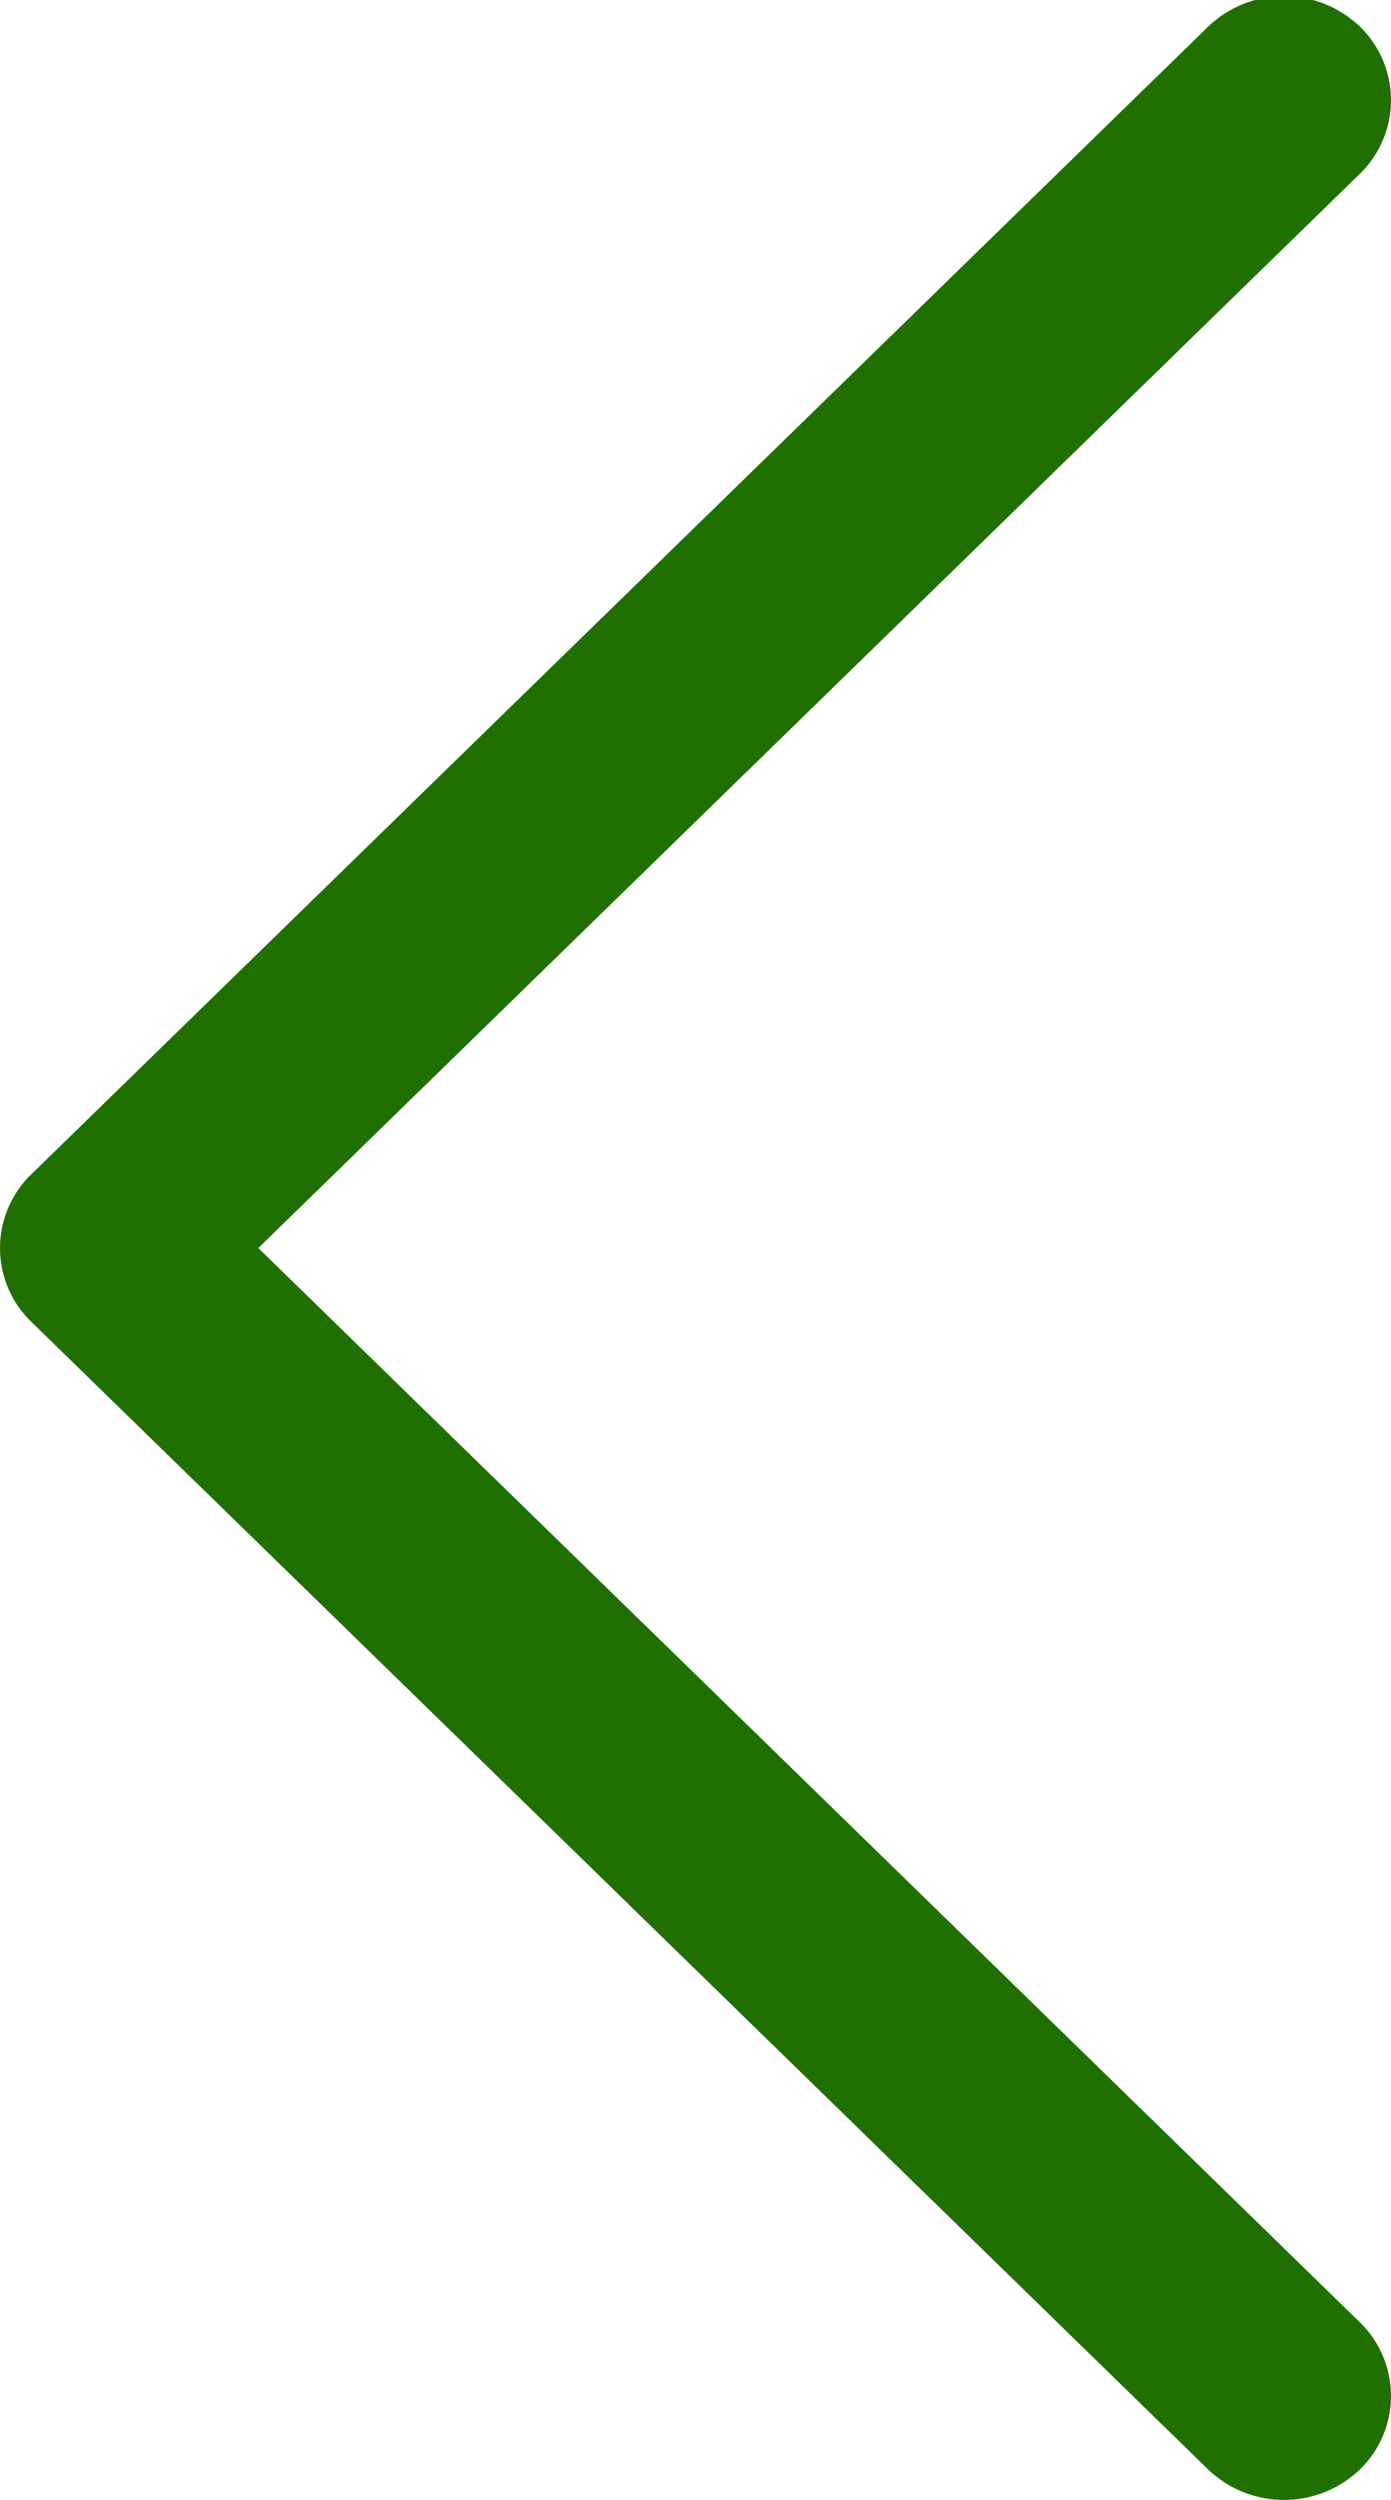
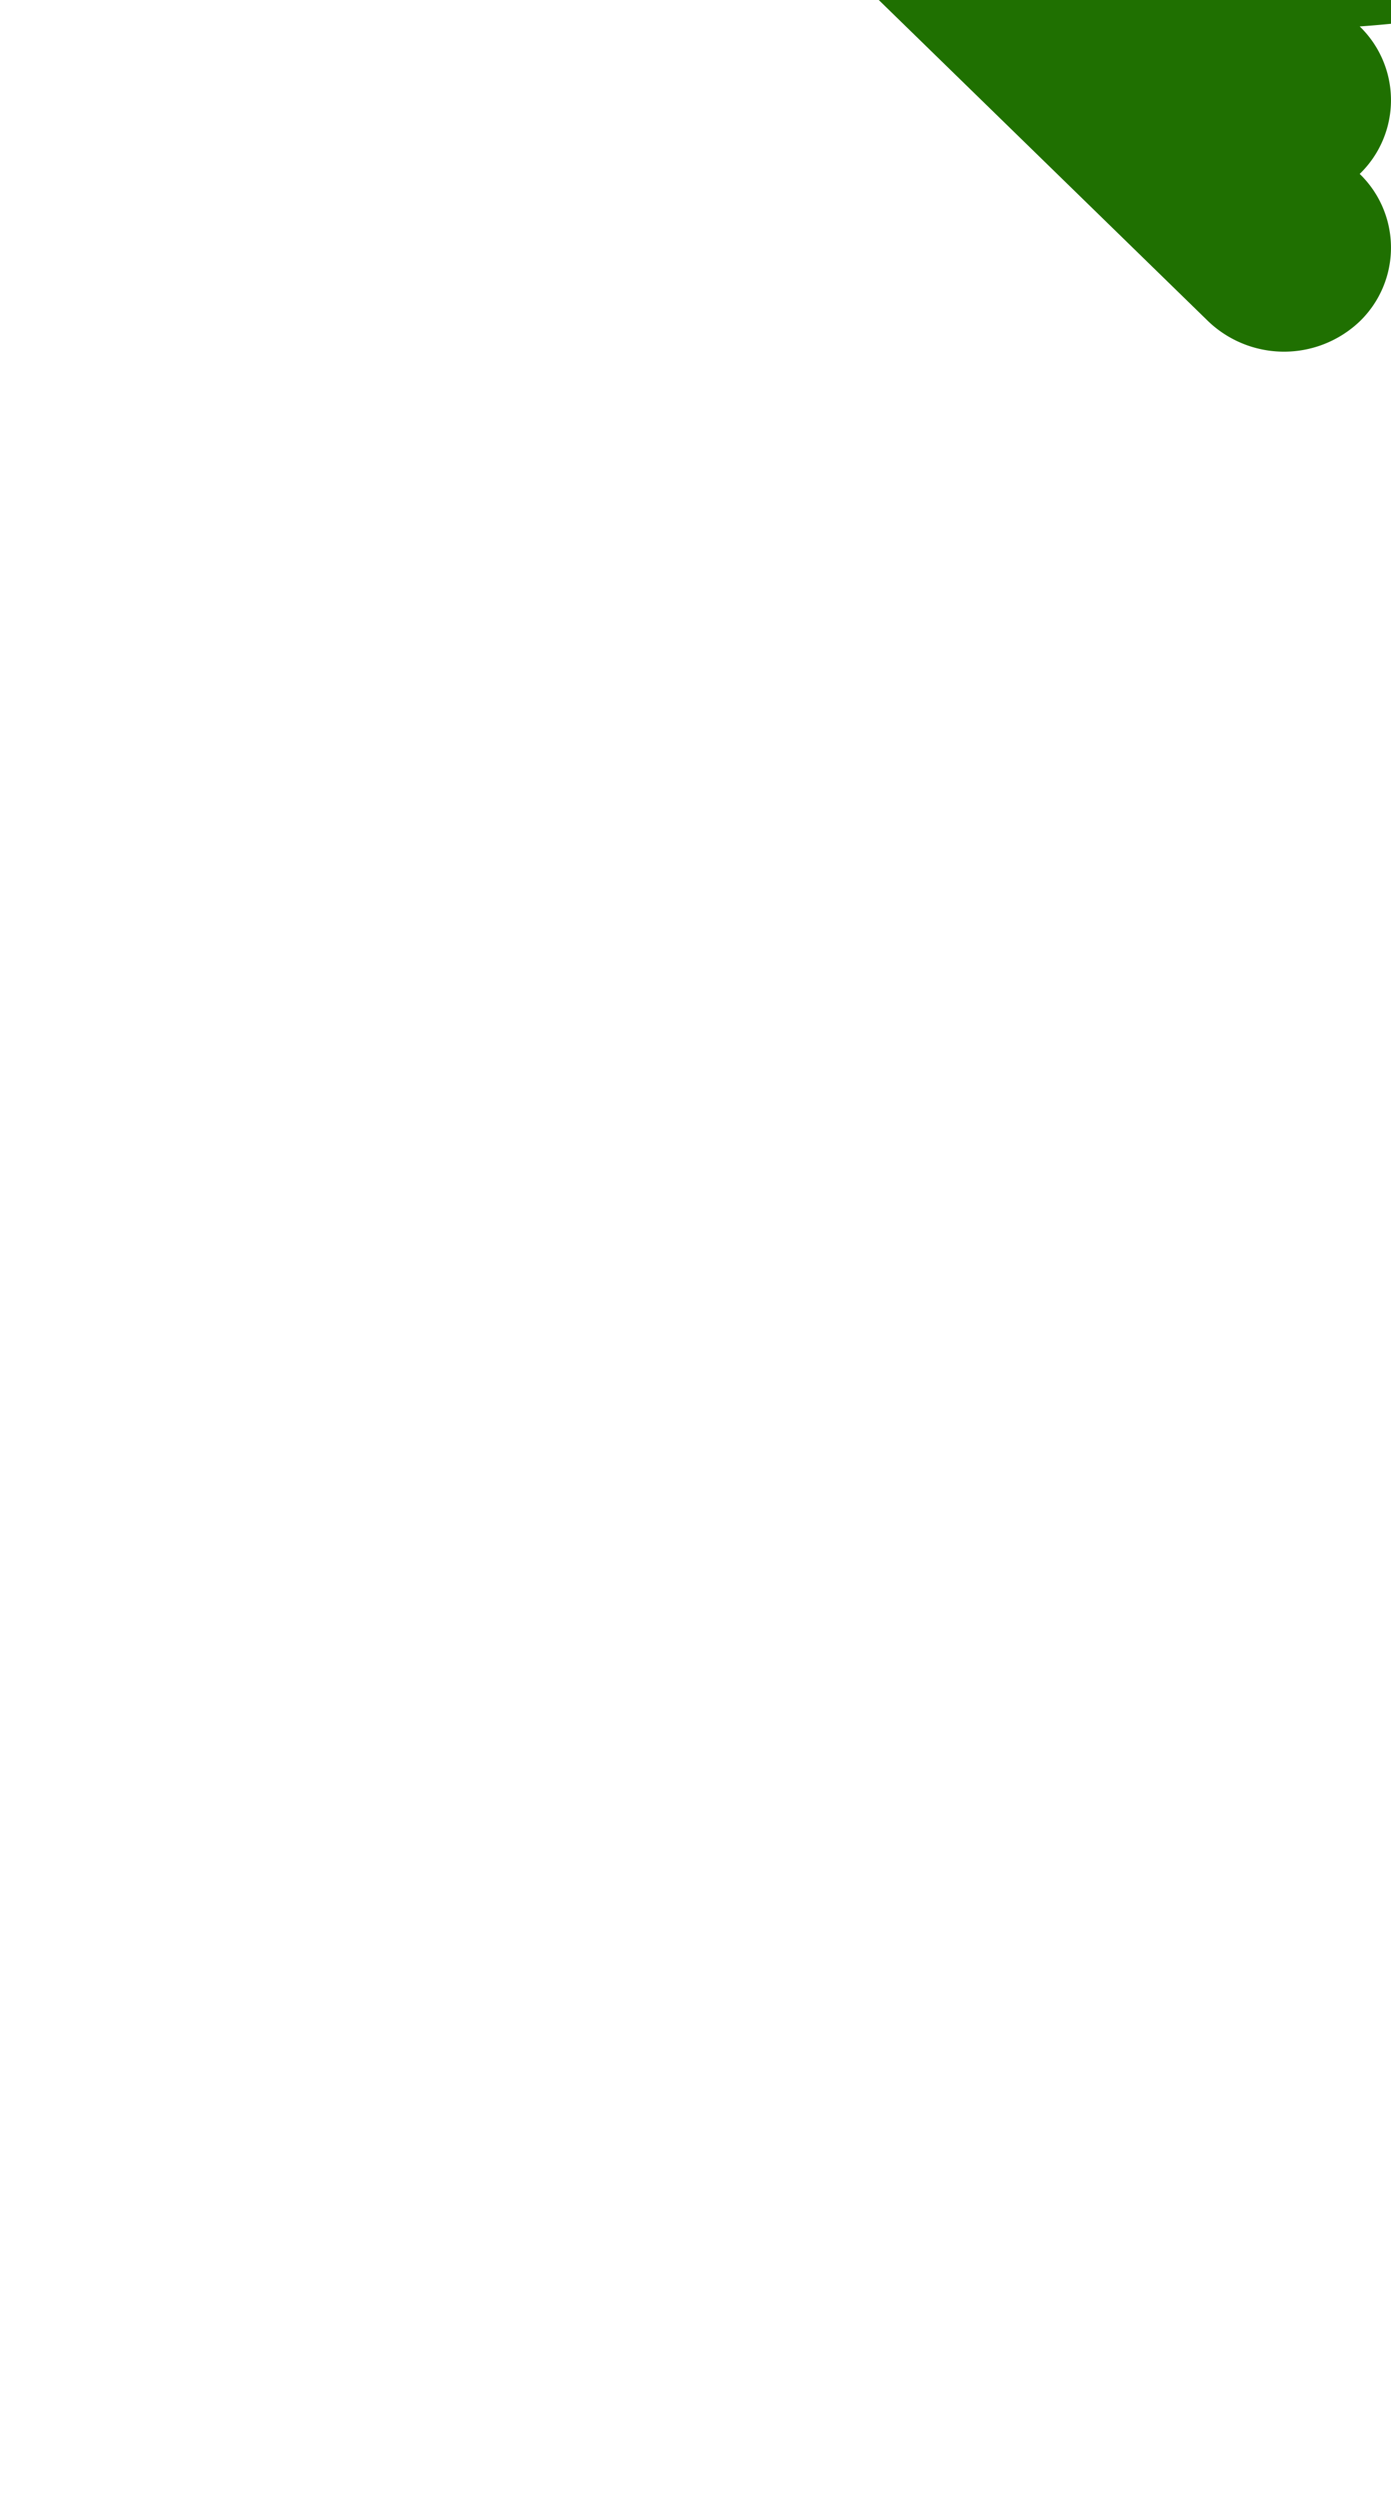
<svg xmlns="http://www.w3.org/2000/svg" width="10" height="17.97" viewBox="0 0 10 17.97">
  <defs>
    <style>
      .cls-1 {
        fill: #1f7001;
        fill-rule: evenodd;
      }
    </style>
  </defs>
-   <path id="Shape_1_copiar_2" data-name="Shape 1 copiar 2" class="cls-1" d="M384.775,1036.22a0.737,0.737,0,0,1,0,1.06l-7.918,7.72,7.918,7.72a0.737,0.737,0,0,1,0,1.06,0.789,0.789,0,0,1-1.088,0l-8.462-8.25a0.737,0.737,0,0,1,0-1.06l8.462-8.25A0.789,0.789,0,0,1,384.775,1036.22Z" transform="translate(-375 -1036.03)" />
+   <path id="Shape_1_copiar_2" data-name="Shape 1 copiar 2" class="cls-1" d="M384.775,1036.22a0.737,0.737,0,0,1,0,1.06a0.737,0.737,0,0,1,0,1.06,0.789,0.789,0,0,1-1.088,0l-8.462-8.25a0.737,0.737,0,0,1,0-1.06l8.462-8.25A0.789,0.789,0,0,1,384.775,1036.22Z" transform="translate(-375 -1036.03)" />
</svg>